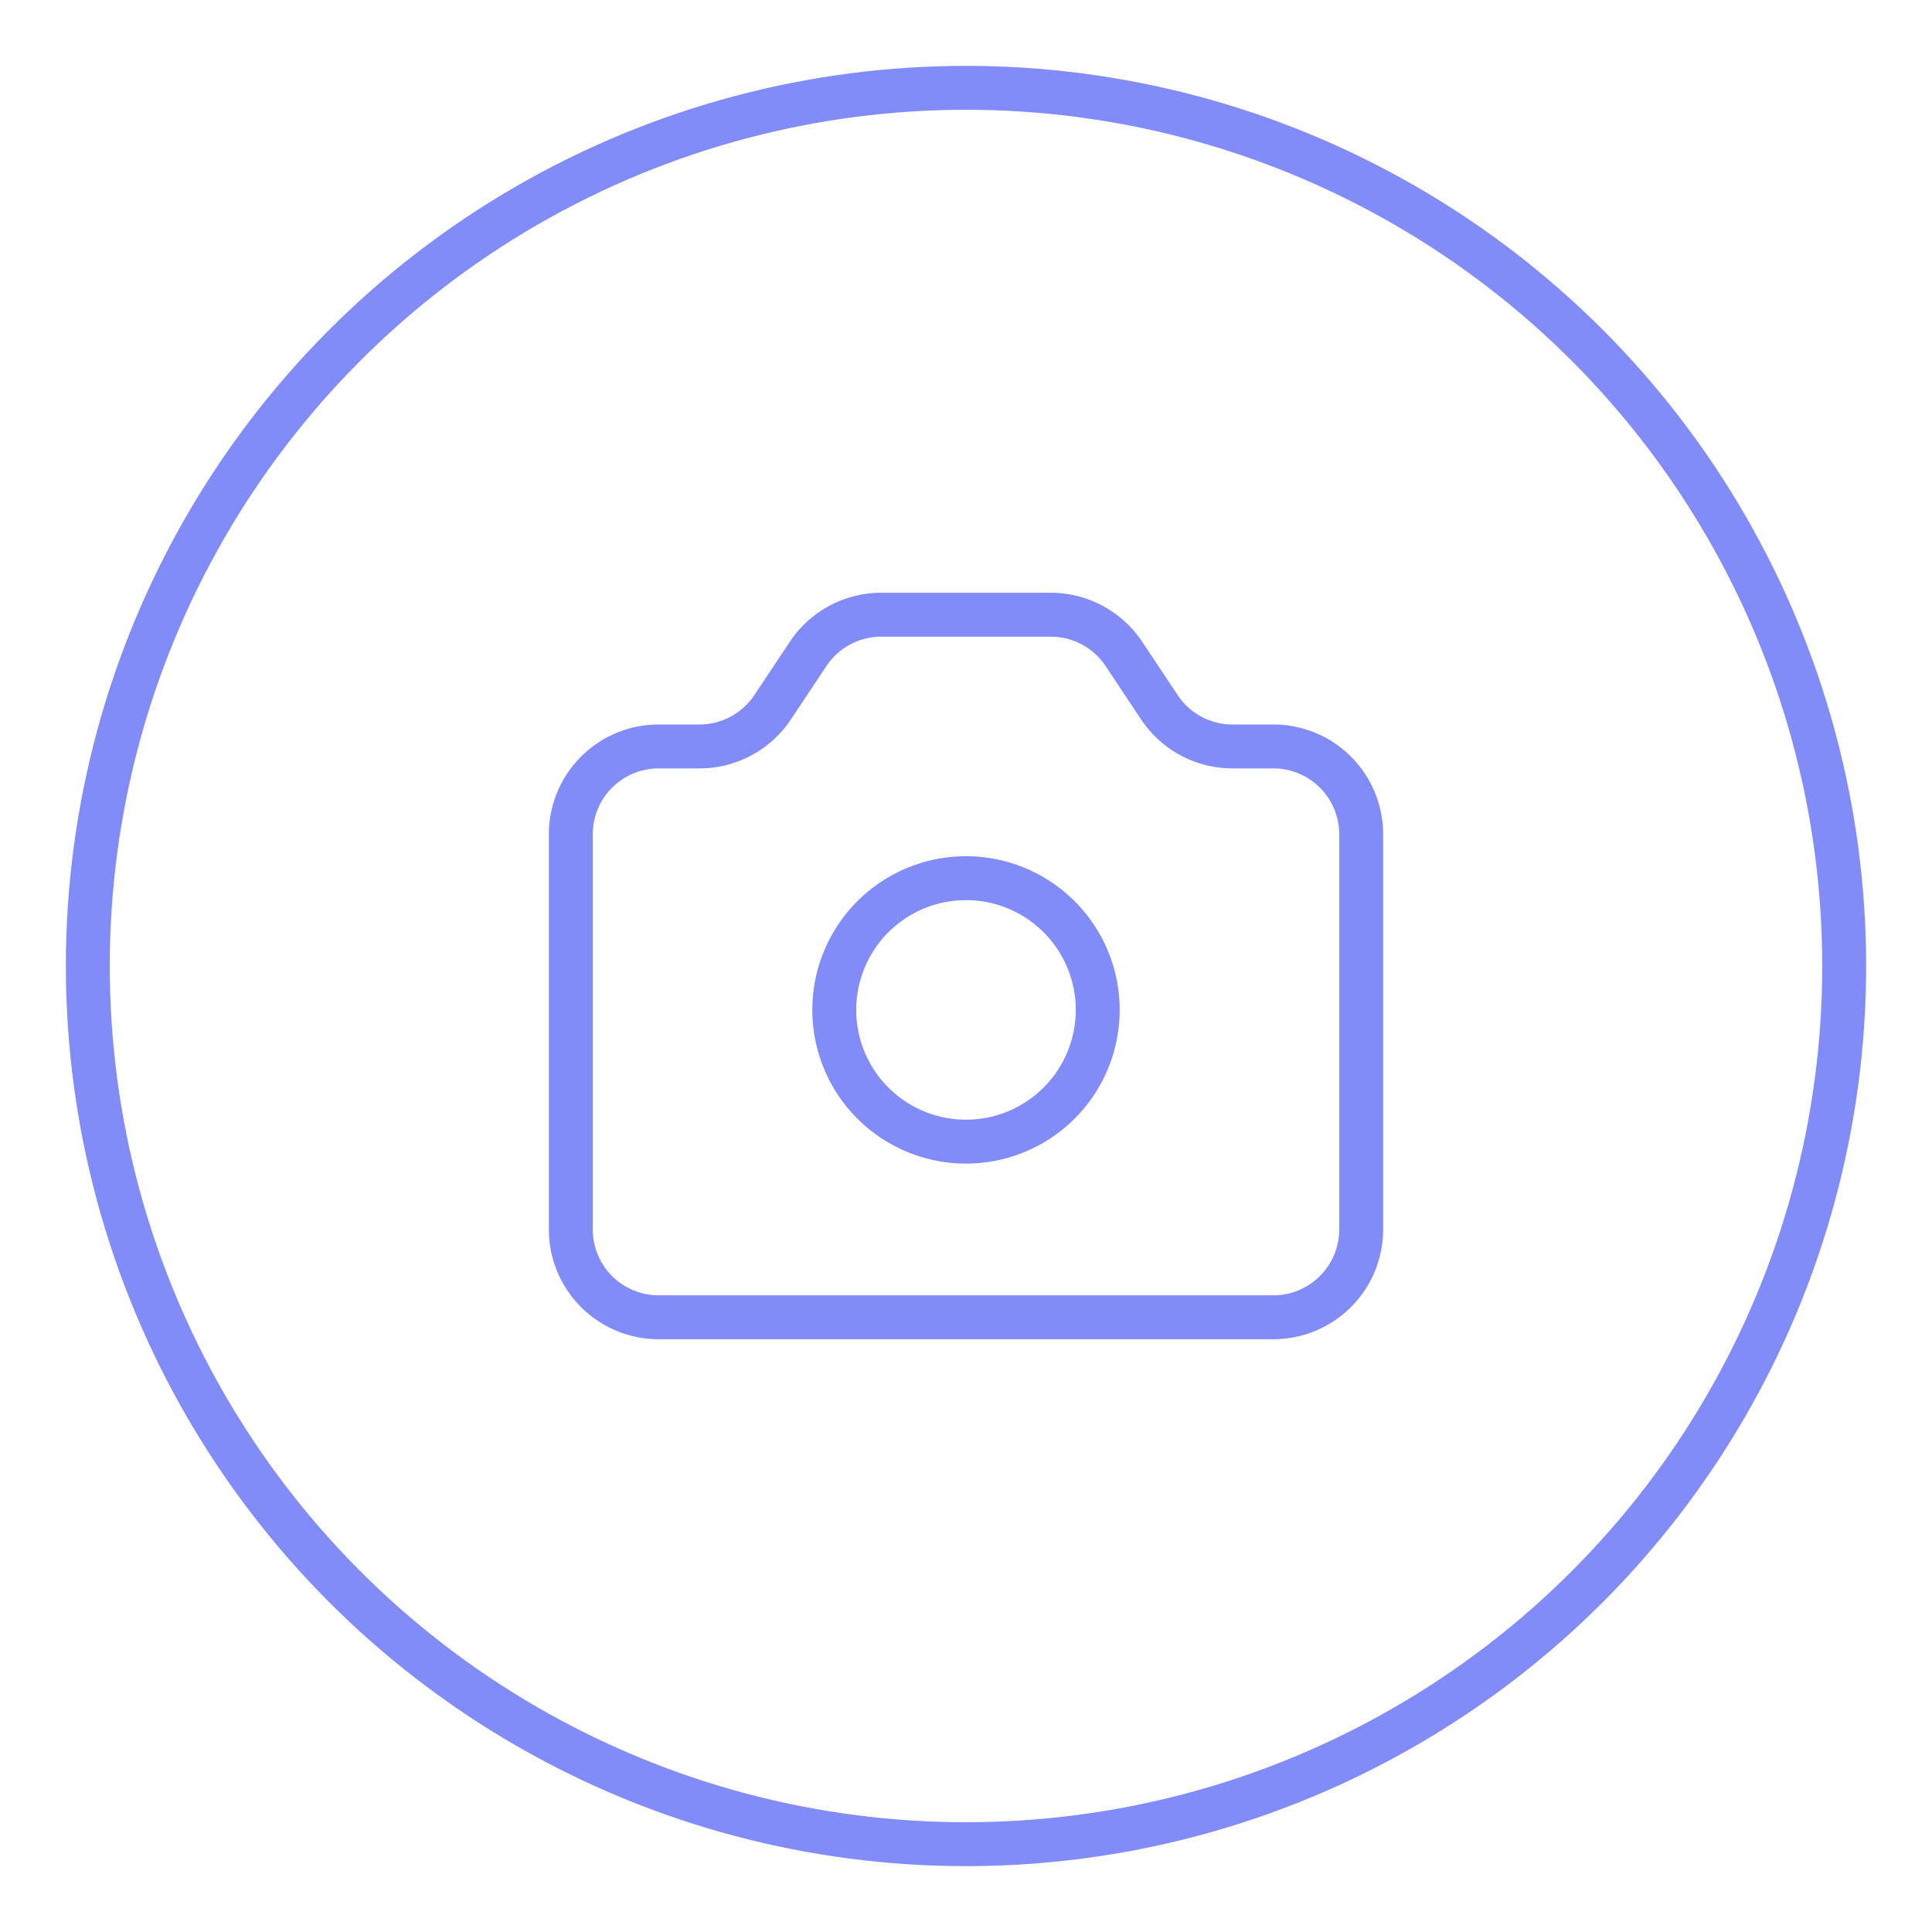
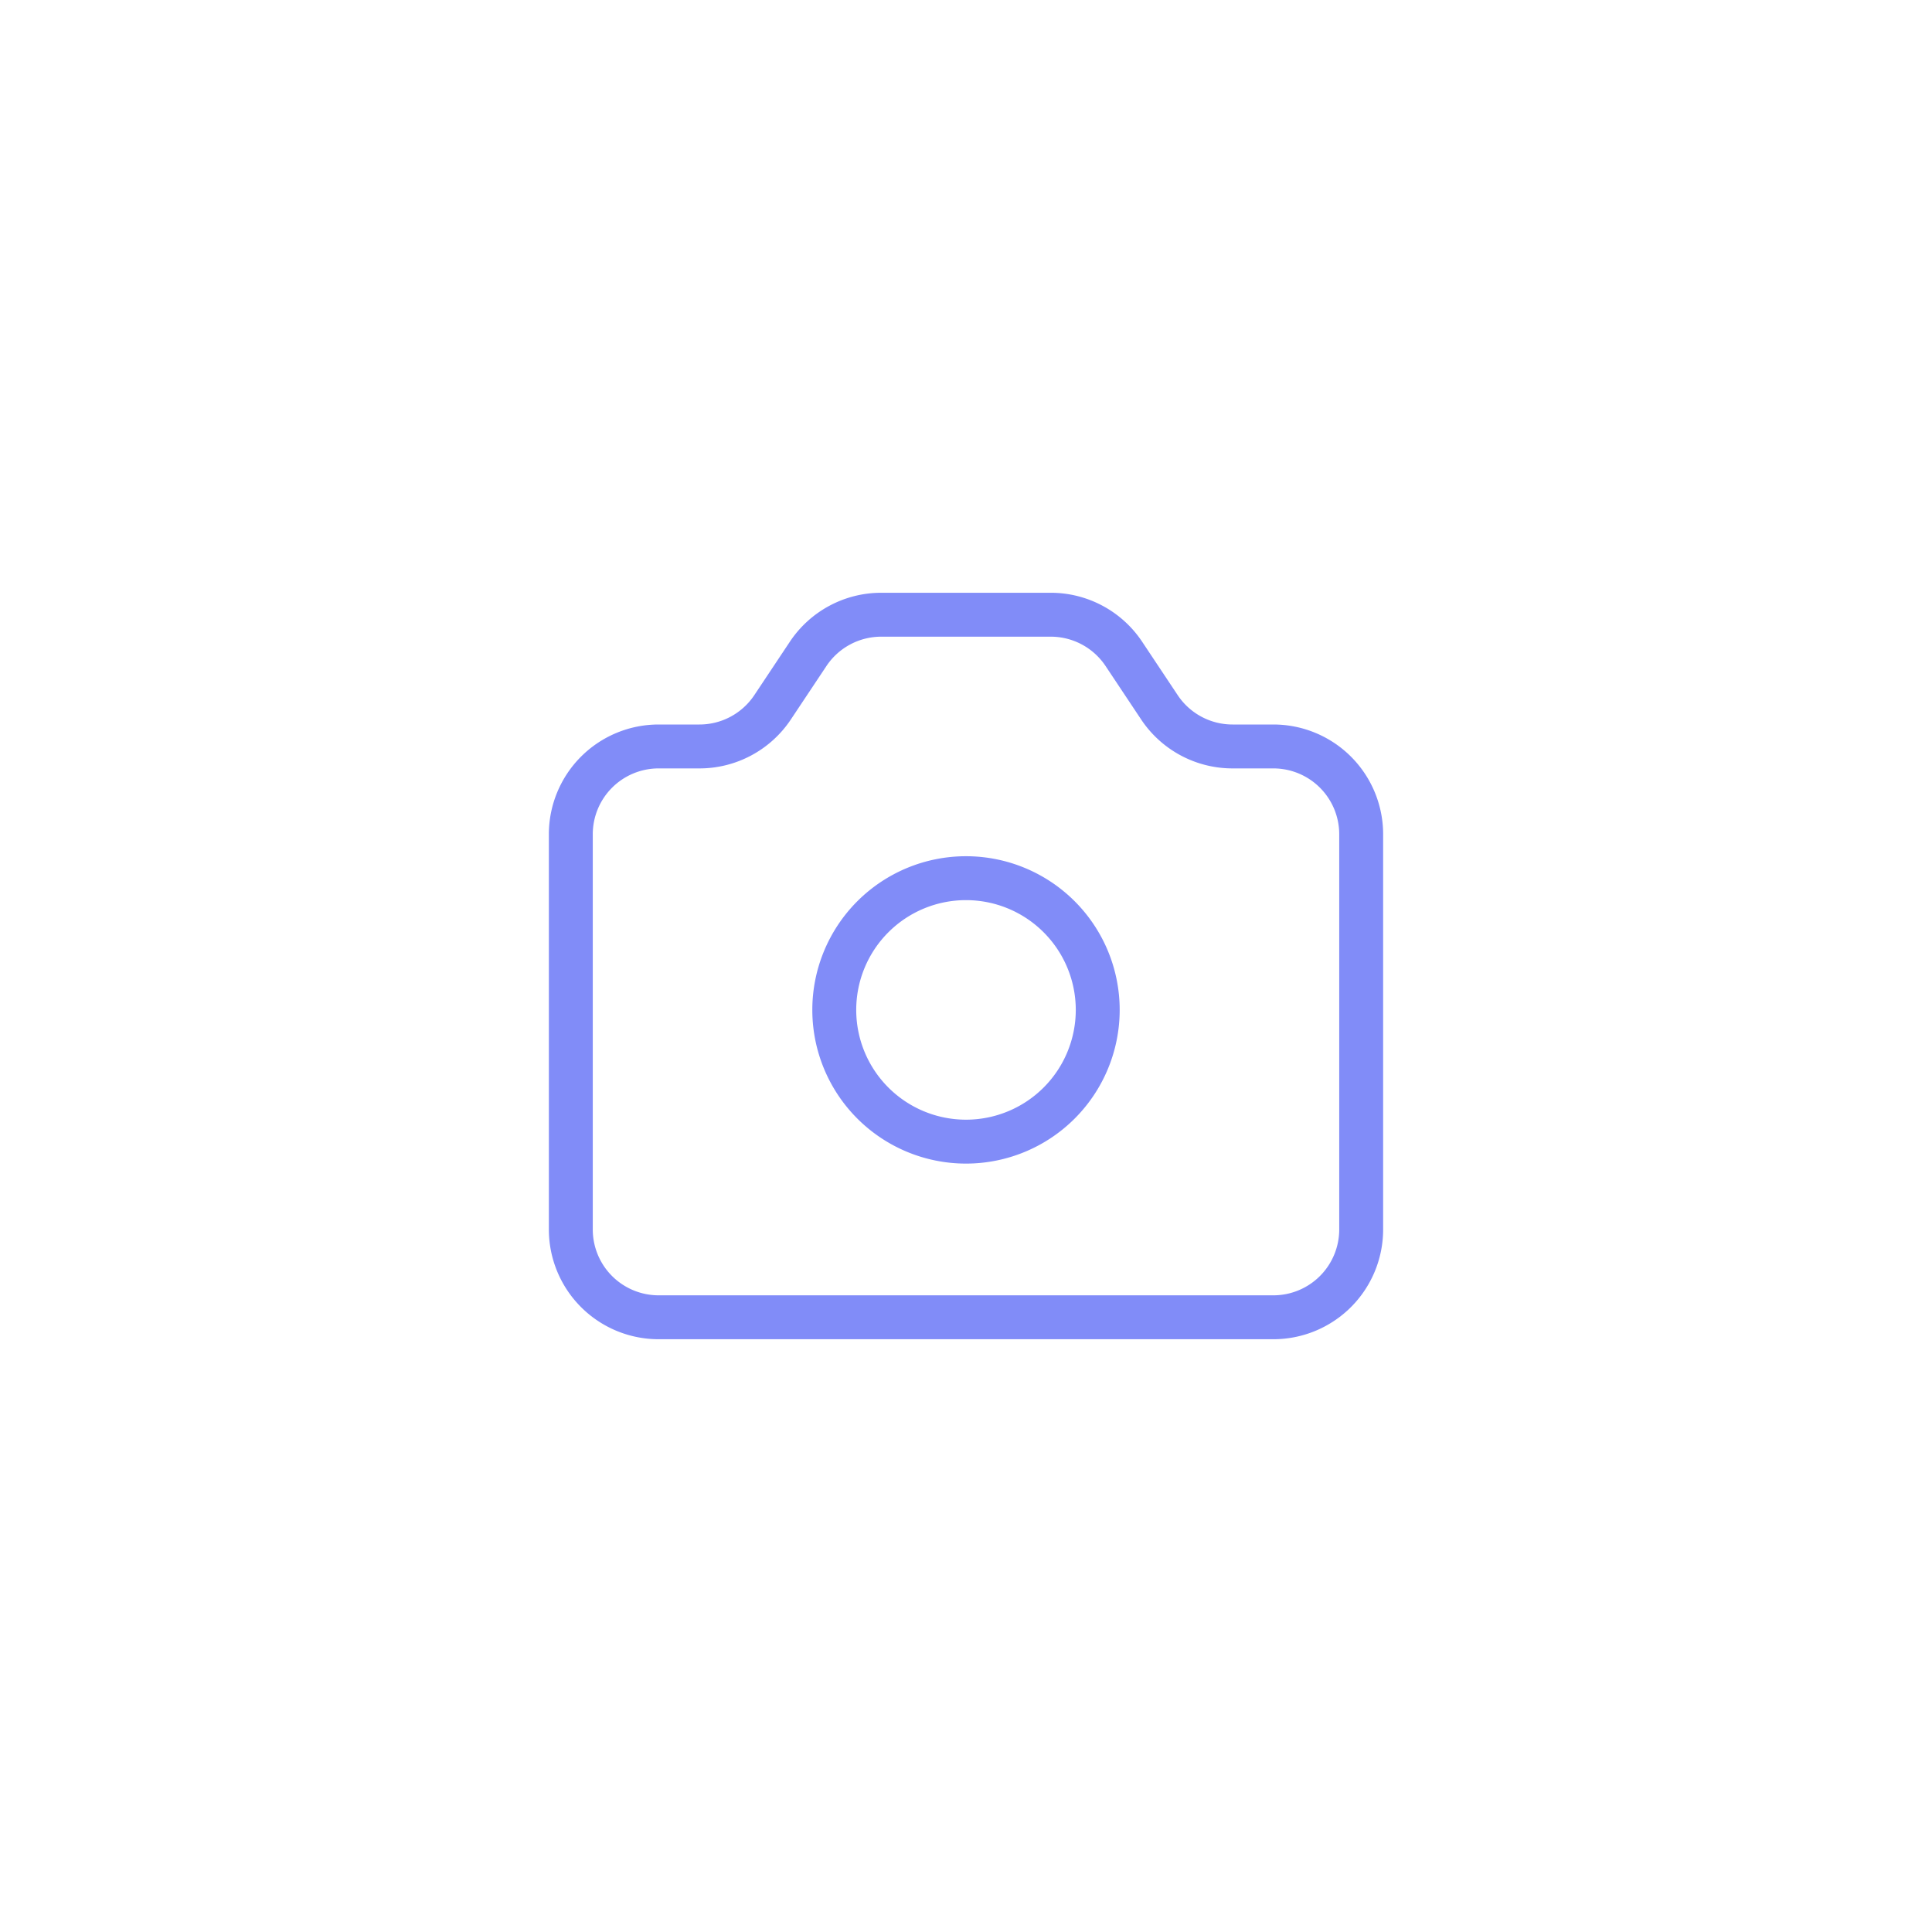
<svg xmlns="http://www.w3.org/2000/svg" viewBox="0 0 44 44" width="42" height="42" fill="none" stroke-linecap="round" stroke-linejoin="round" stroke-width="2">
-   <circle cx="22" cy="22" r="20" stroke="#818cf8" stroke-width="1" fill="none" />
  <g transform="translate(10, 10)">
    <path d="M3 9a2 2 0 012-2h.93a2 2 0 001.664-.89l.812-1.22A2 2 0 0110.07 4h3.86a2 2 0 011.664.89l.812 1.22A2 2 0 0018.07 7H19a2 2 0 012 2v9a2 2 0 01-2 2H5a2 2 0 01-2-2V9z" stroke-width="1" stroke="#818cf8" />
    <path d="M15 13a3 3 0 11-6 0 3 3 0 016 0z" stroke-width="1" stroke="#818cf8" fill="none" />
  </g>
</svg>